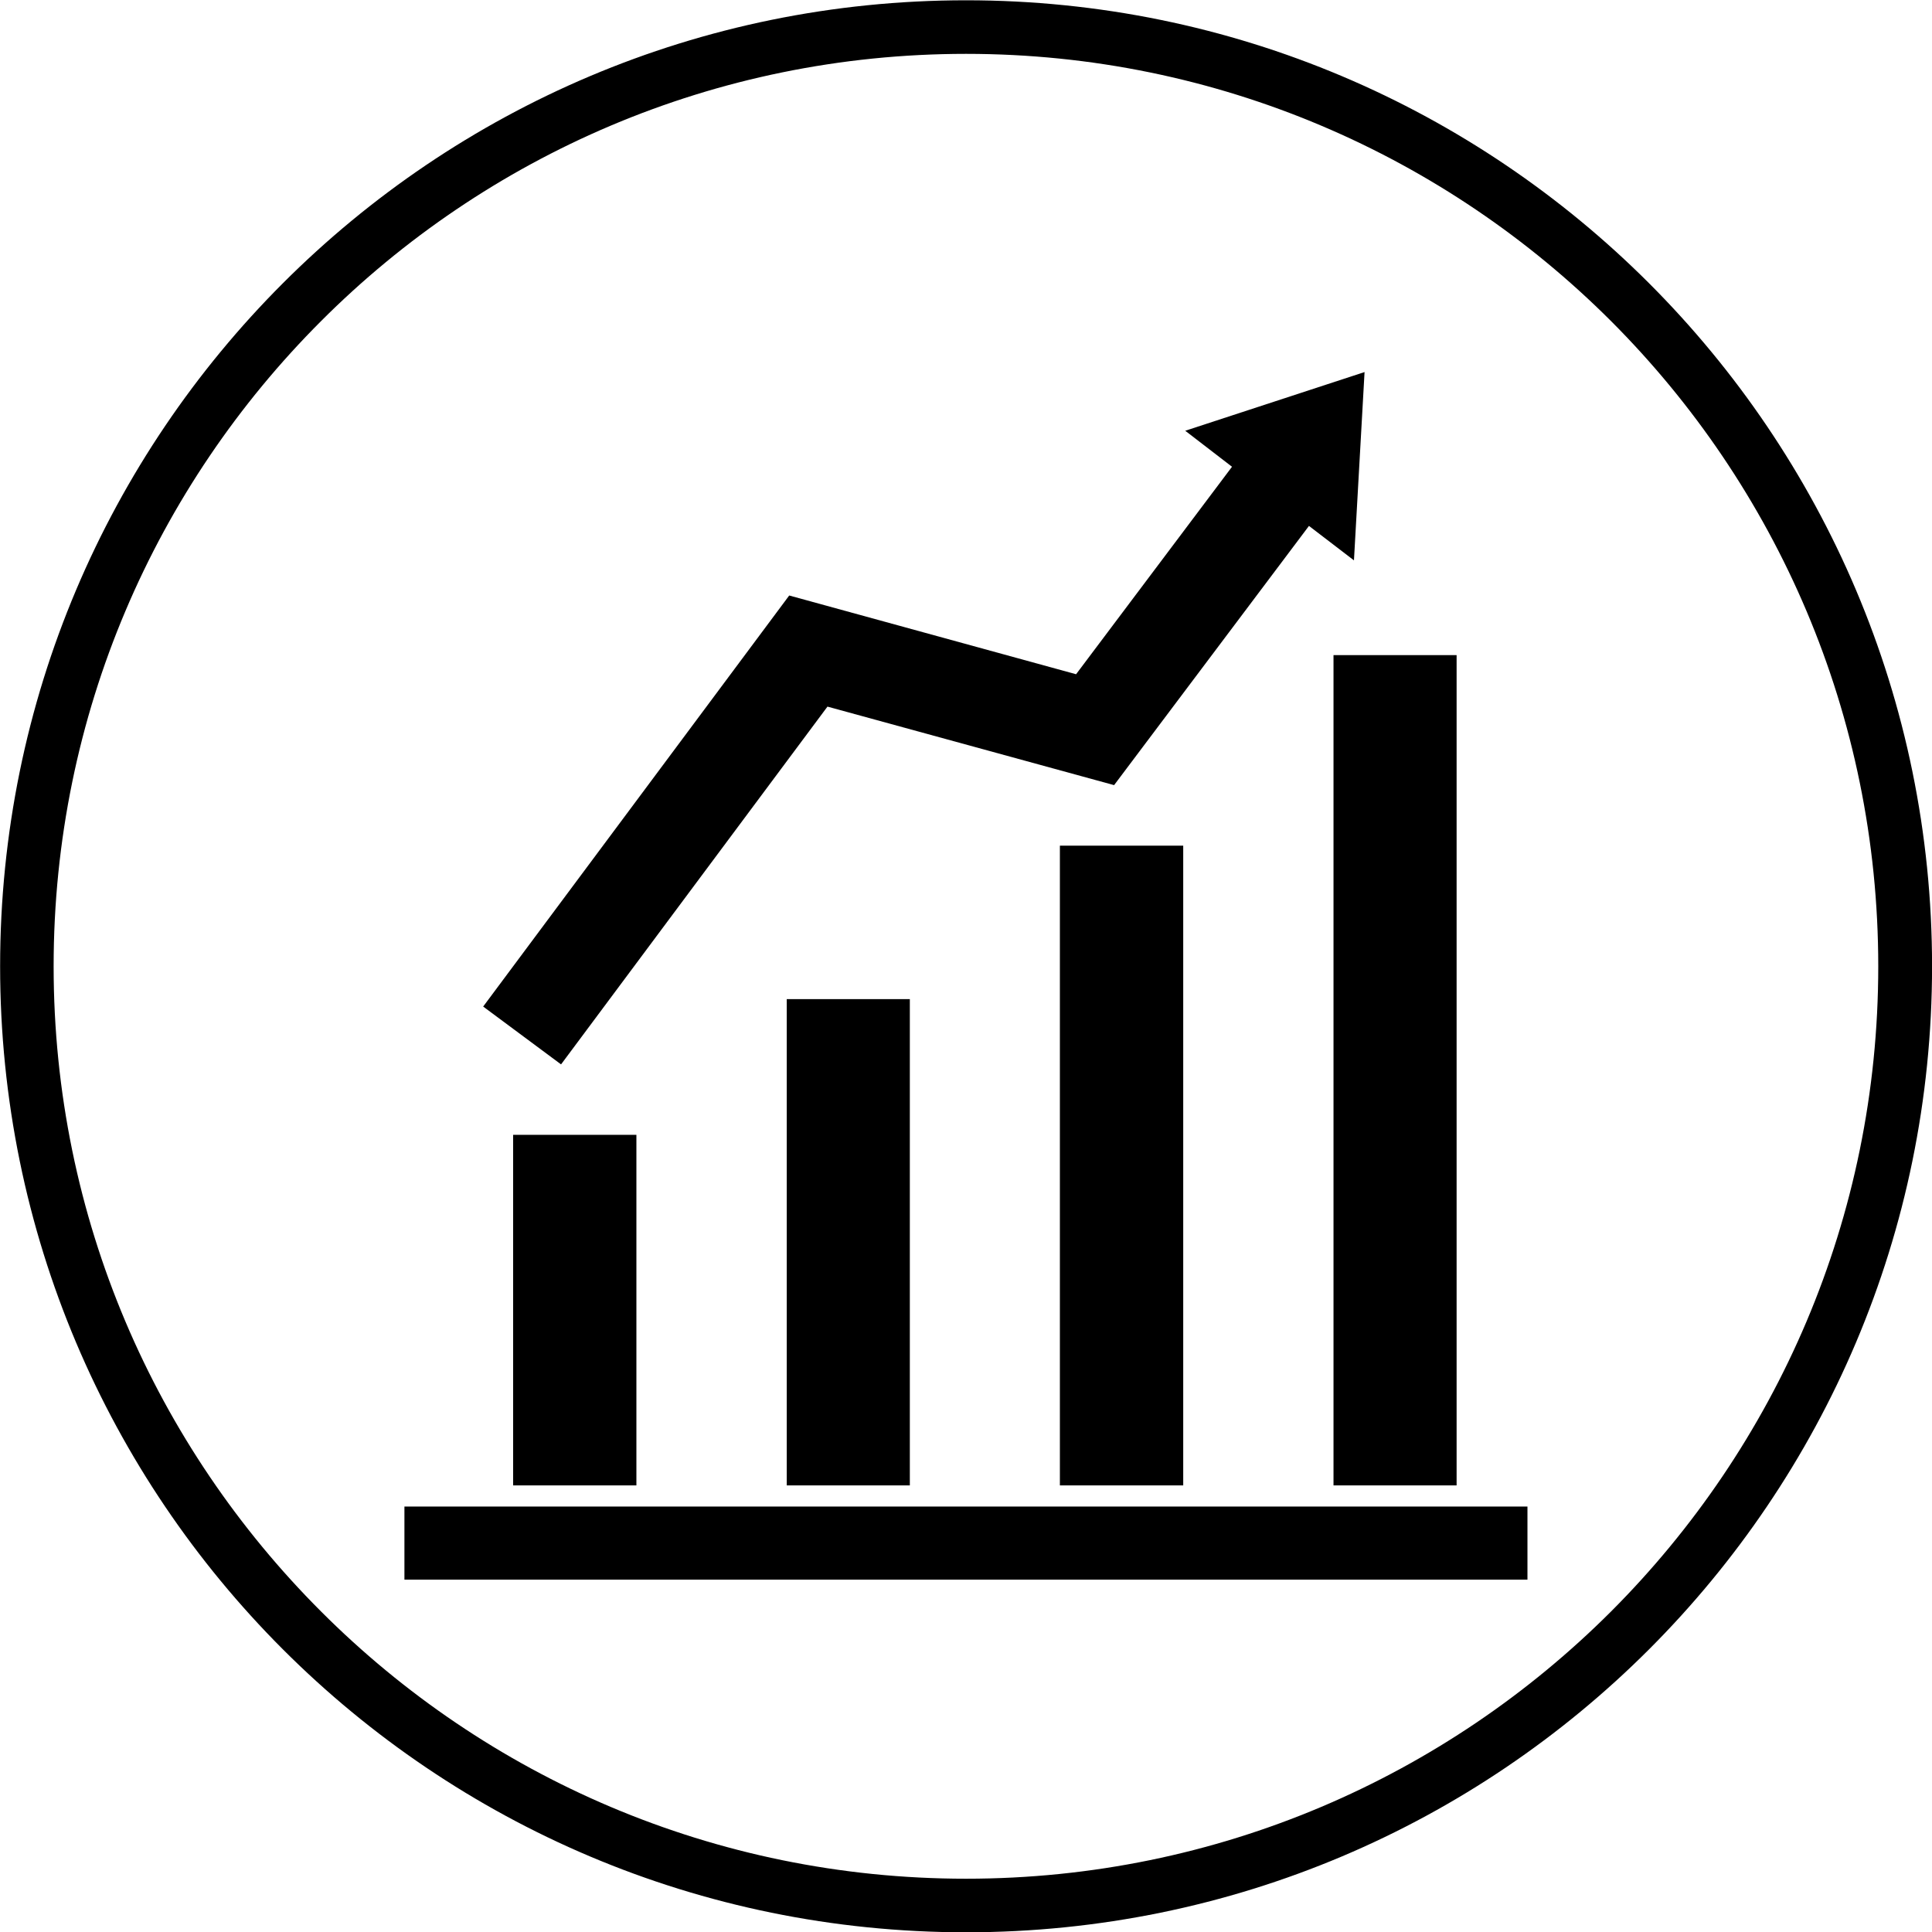
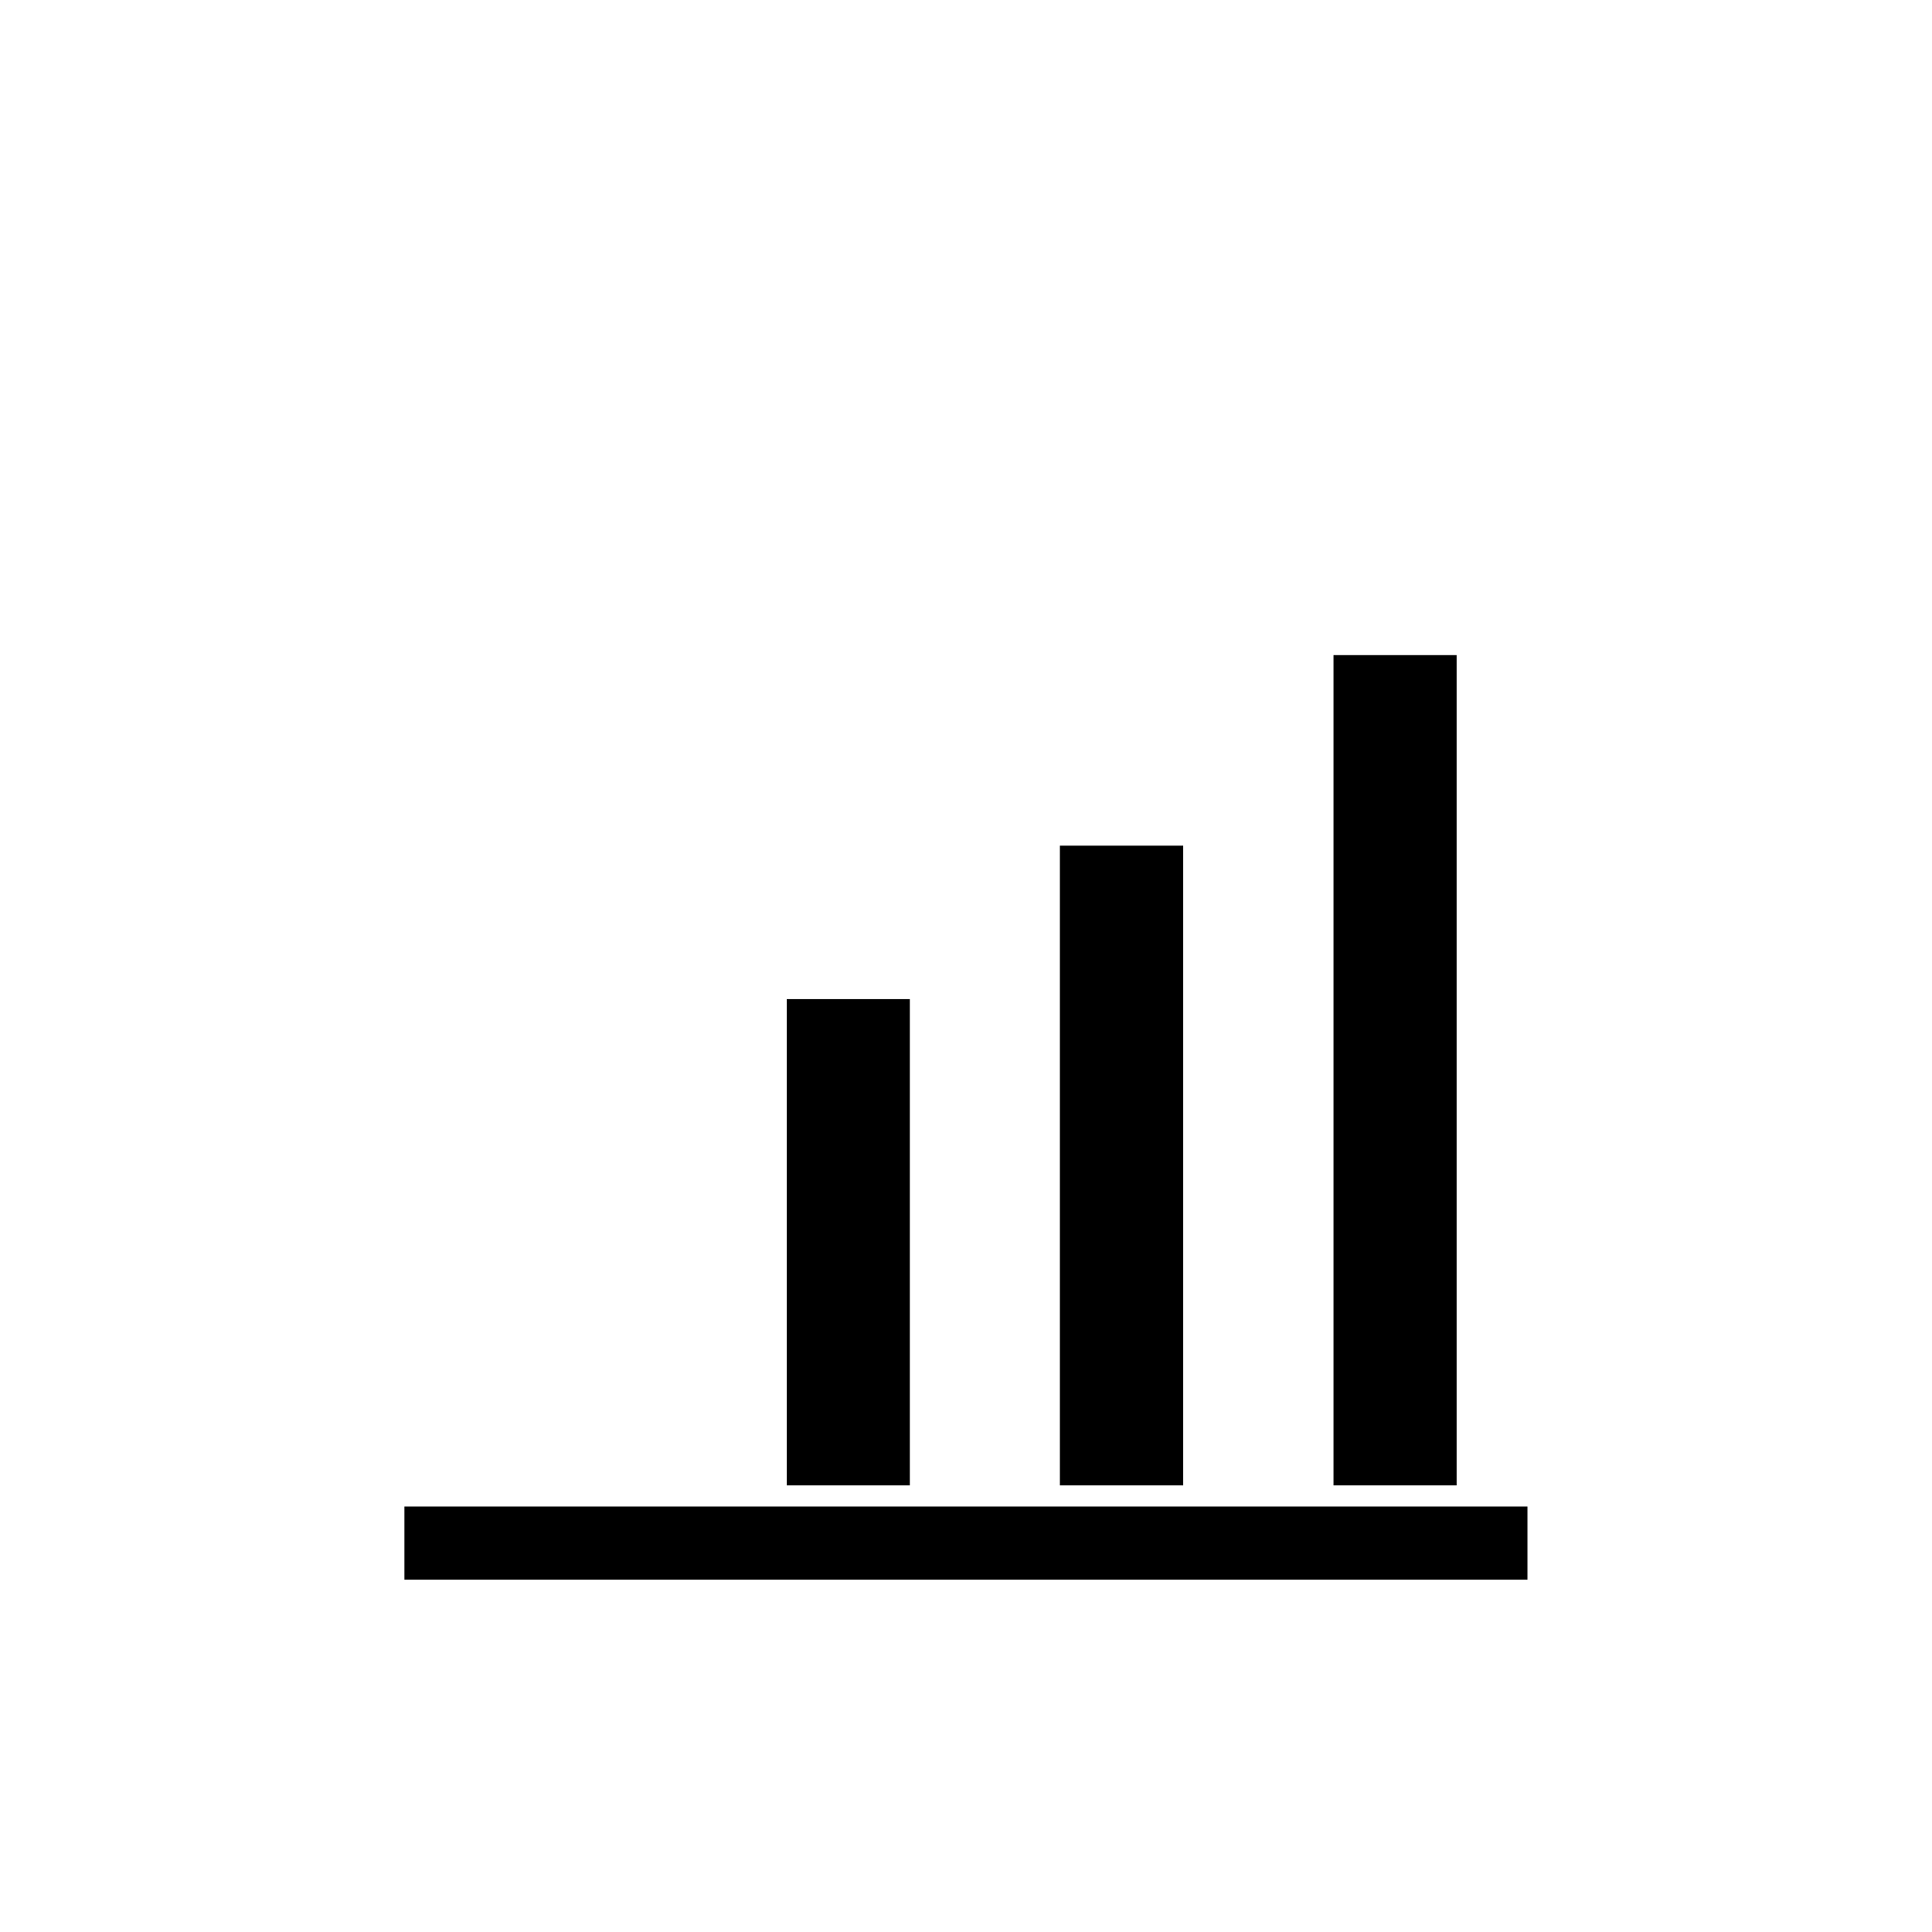
<svg xmlns="http://www.w3.org/2000/svg" zoomAndPan="magnify" preserveAspectRatio="xMidYMid meet" version="1.0" viewBox="25.35 25.35 33.54 33.54">
  <defs>
    <clipPath id="d182887861">
-       <path d="M 25.352 25.352 L 58.891 25.352 L 58.891 58.891 L 25.352 58.891 Z M 25.352 25.352 " clip-rule="nonzero" />
-     </clipPath>
+       </clipPath>
  </defs>
  <g clip-path="url(#d182887861)">
    <path fill="#000" d="M 42.121 25.355 C 46.75 25.355 50.941 27.23 53.977 30.266 C 57.012 33.301 58.891 37.492 58.891 42.125 C 58.891 46.754 57.012 50.949 53.977 53.984 C 50.941 57.02 46.75 58.895 42.121 58.895 C 37.488 58.895 33.297 57.02 30.262 53.984 C 27.227 50.949 25.352 46.754 25.352 42.125 C 25.352 37.496 27.227 33.301 30.262 30.266 C 33.297 27.23 37.488 25.355 42.121 25.355 Z M 53.32 30.926 C 50.453 28.059 46.492 26.285 42.121 26.285 C 37.746 26.285 33.785 28.059 30.922 30.926 C 28.055 33.793 26.281 37.75 26.281 42.125 C 26.281 46.5 28.055 50.457 30.922 53.324 C 33.785 56.191 37.746 57.965 42.121 57.965 C 46.492 57.965 50.453 56.191 53.32 53.324 C 56.184 50.457 57.957 46.5 57.957 42.125 C 57.957 37.75 56.184 33.793 53.32 30.926 Z M 53.32 30.926 " fill-opacity="1" fill-rule="nonzero" />
  </g>
  <path fill="#000" d="M 32.371 51.504 L 51.867 51.504 L 51.867 52.773 L 32.371 52.773 Z M 32.371 51.504 " fill-opacity="1" fill-rule="evenodd" />
-   <path fill="#000" d="M 48.074 34.48 L 44.691 38.98 L 39.715 37.617 L 35.09 43.828 L 33.738 42.824 L 39.051 35.688 L 44.031 37.055 L 46.738 33.453 L 45.926 32.828 L 49.039 31.809 L 48.855 35.078 Z M 48.074 34.48 " fill-opacity="1" fill-rule="evenodd" />
-   <path fill="#000" d="M 34.258 45.051 L 36.398 45.051 L 36.398 51.137 L 34.258 51.137 Z M 34.258 45.051 " fill-opacity="1" fill-rule="evenodd" />
  <path fill="#000" d="M 39.008 42.695 L 41.145 42.695 L 41.145 51.137 L 39.008 51.137 Z M 39.008 42.695 " fill-opacity="1" fill-rule="evenodd" />
  <path fill="#000" d="M 43.75 40.031 L 45.891 40.031 L 45.891 51.137 L 43.75 51.137 Z M 43.75 40.031 " fill-opacity="1" fill-rule="evenodd" />
  <path fill="#000" d="M 48.5 36.723 L 50.637 36.723 L 50.637 51.137 L 48.5 51.137 Z M 48.5 36.723 " fill-opacity="1" fill-rule="evenodd" />
</svg>